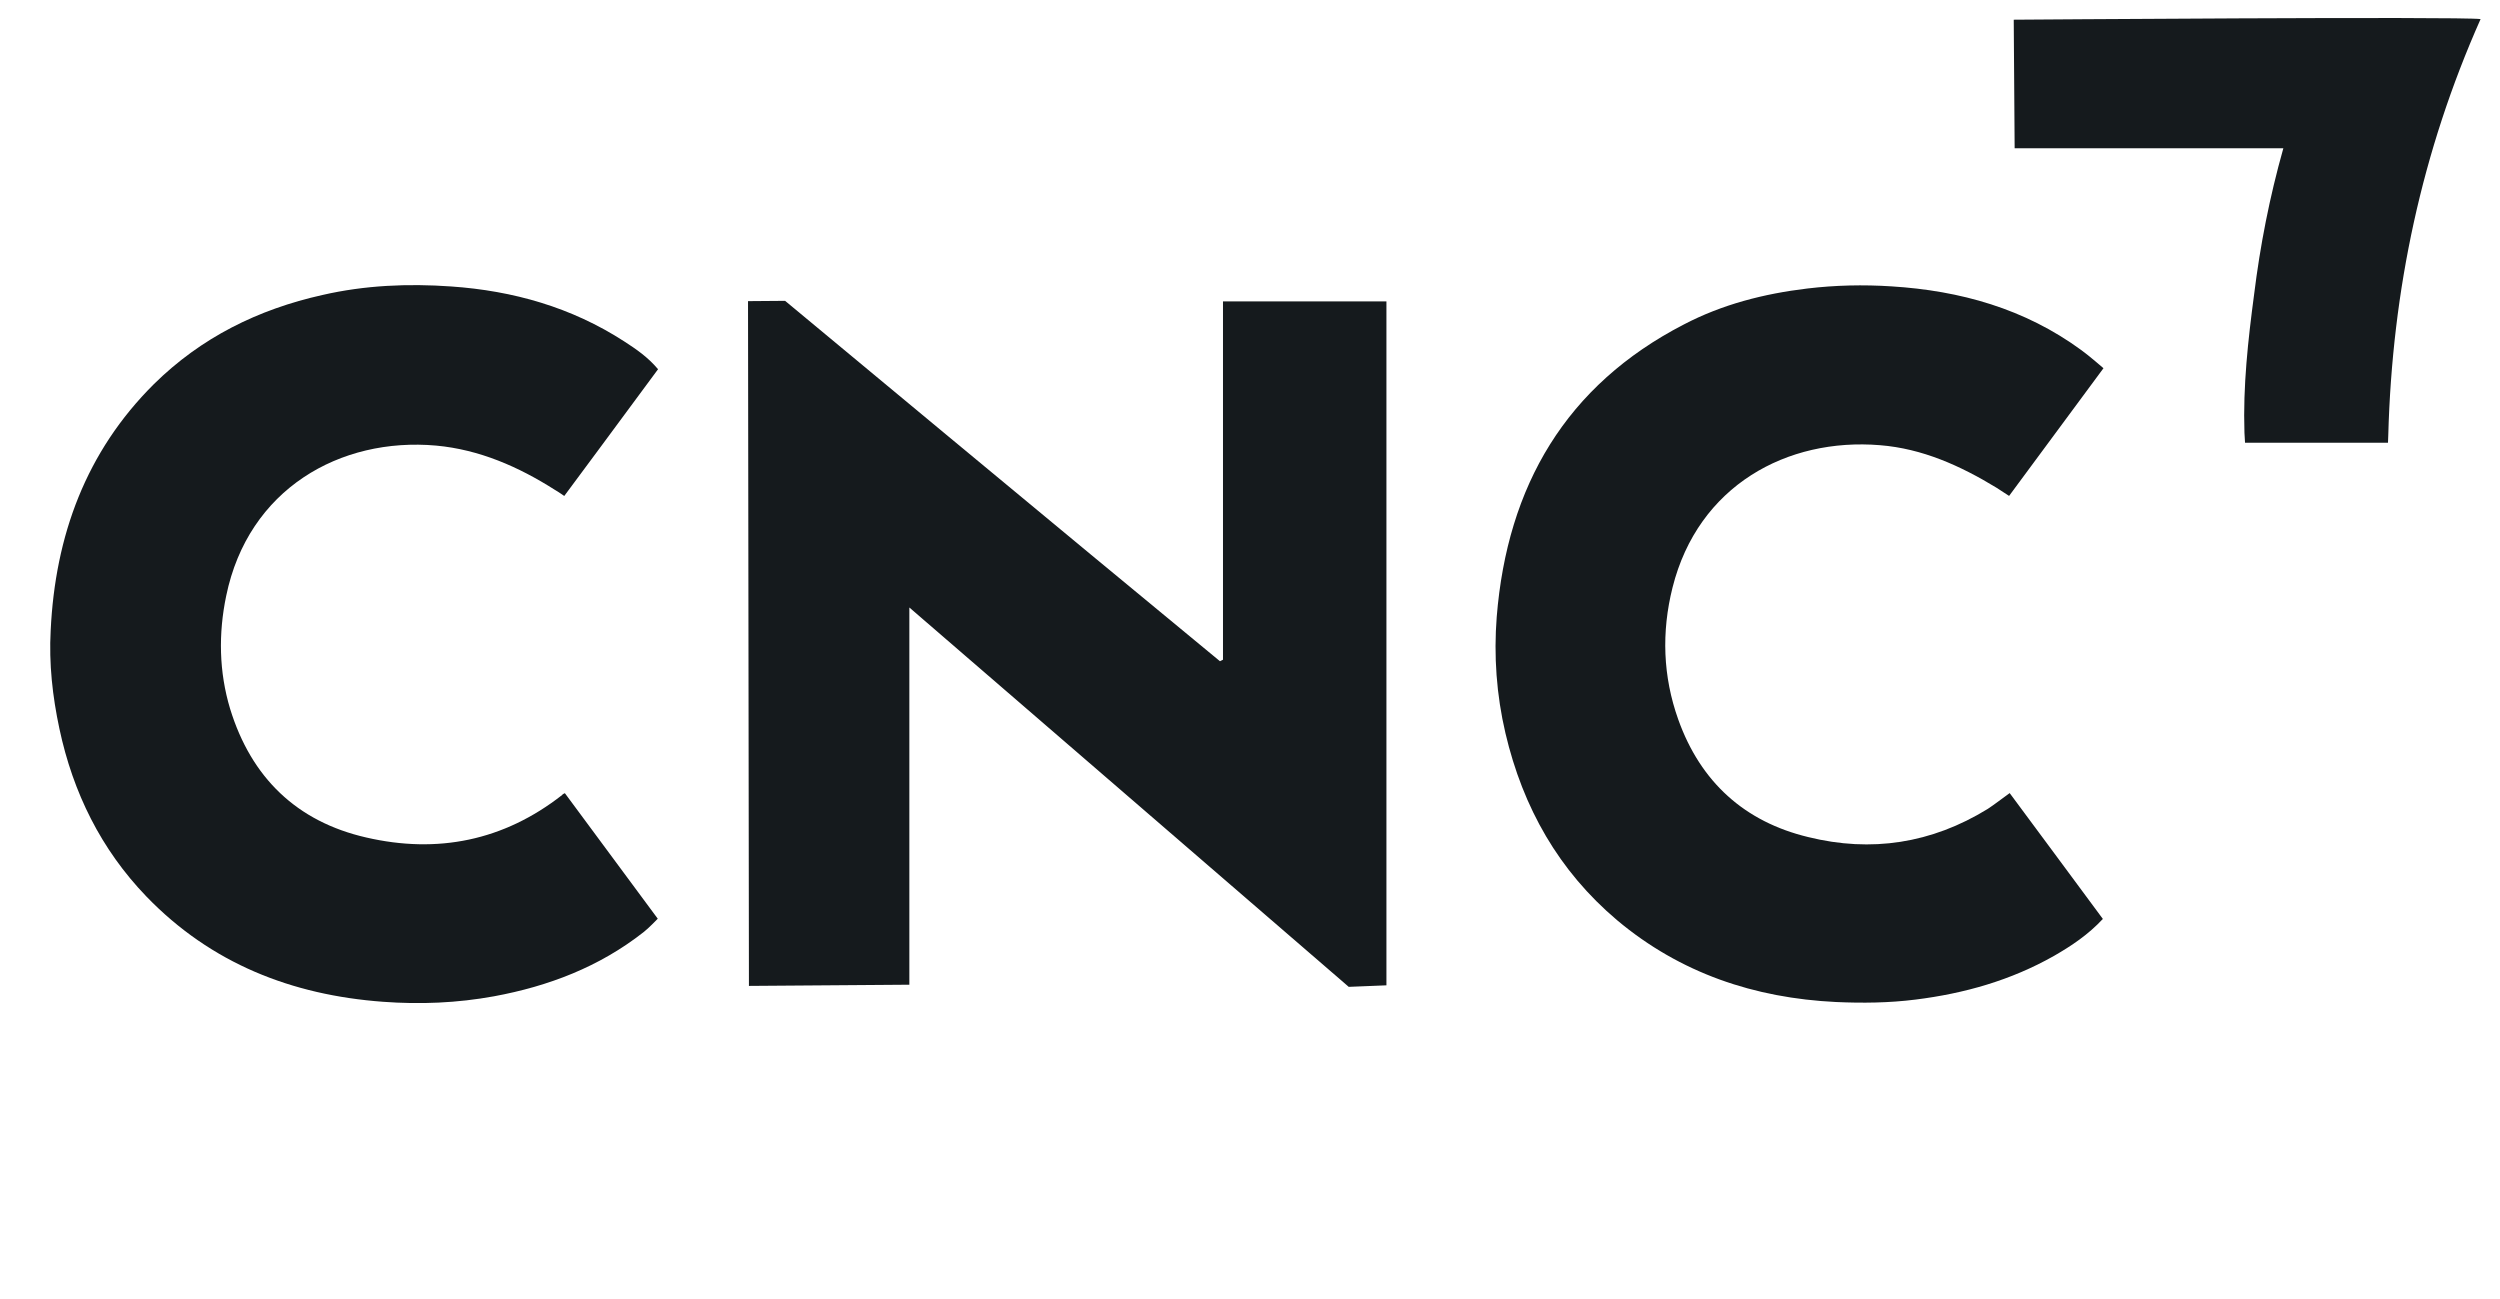
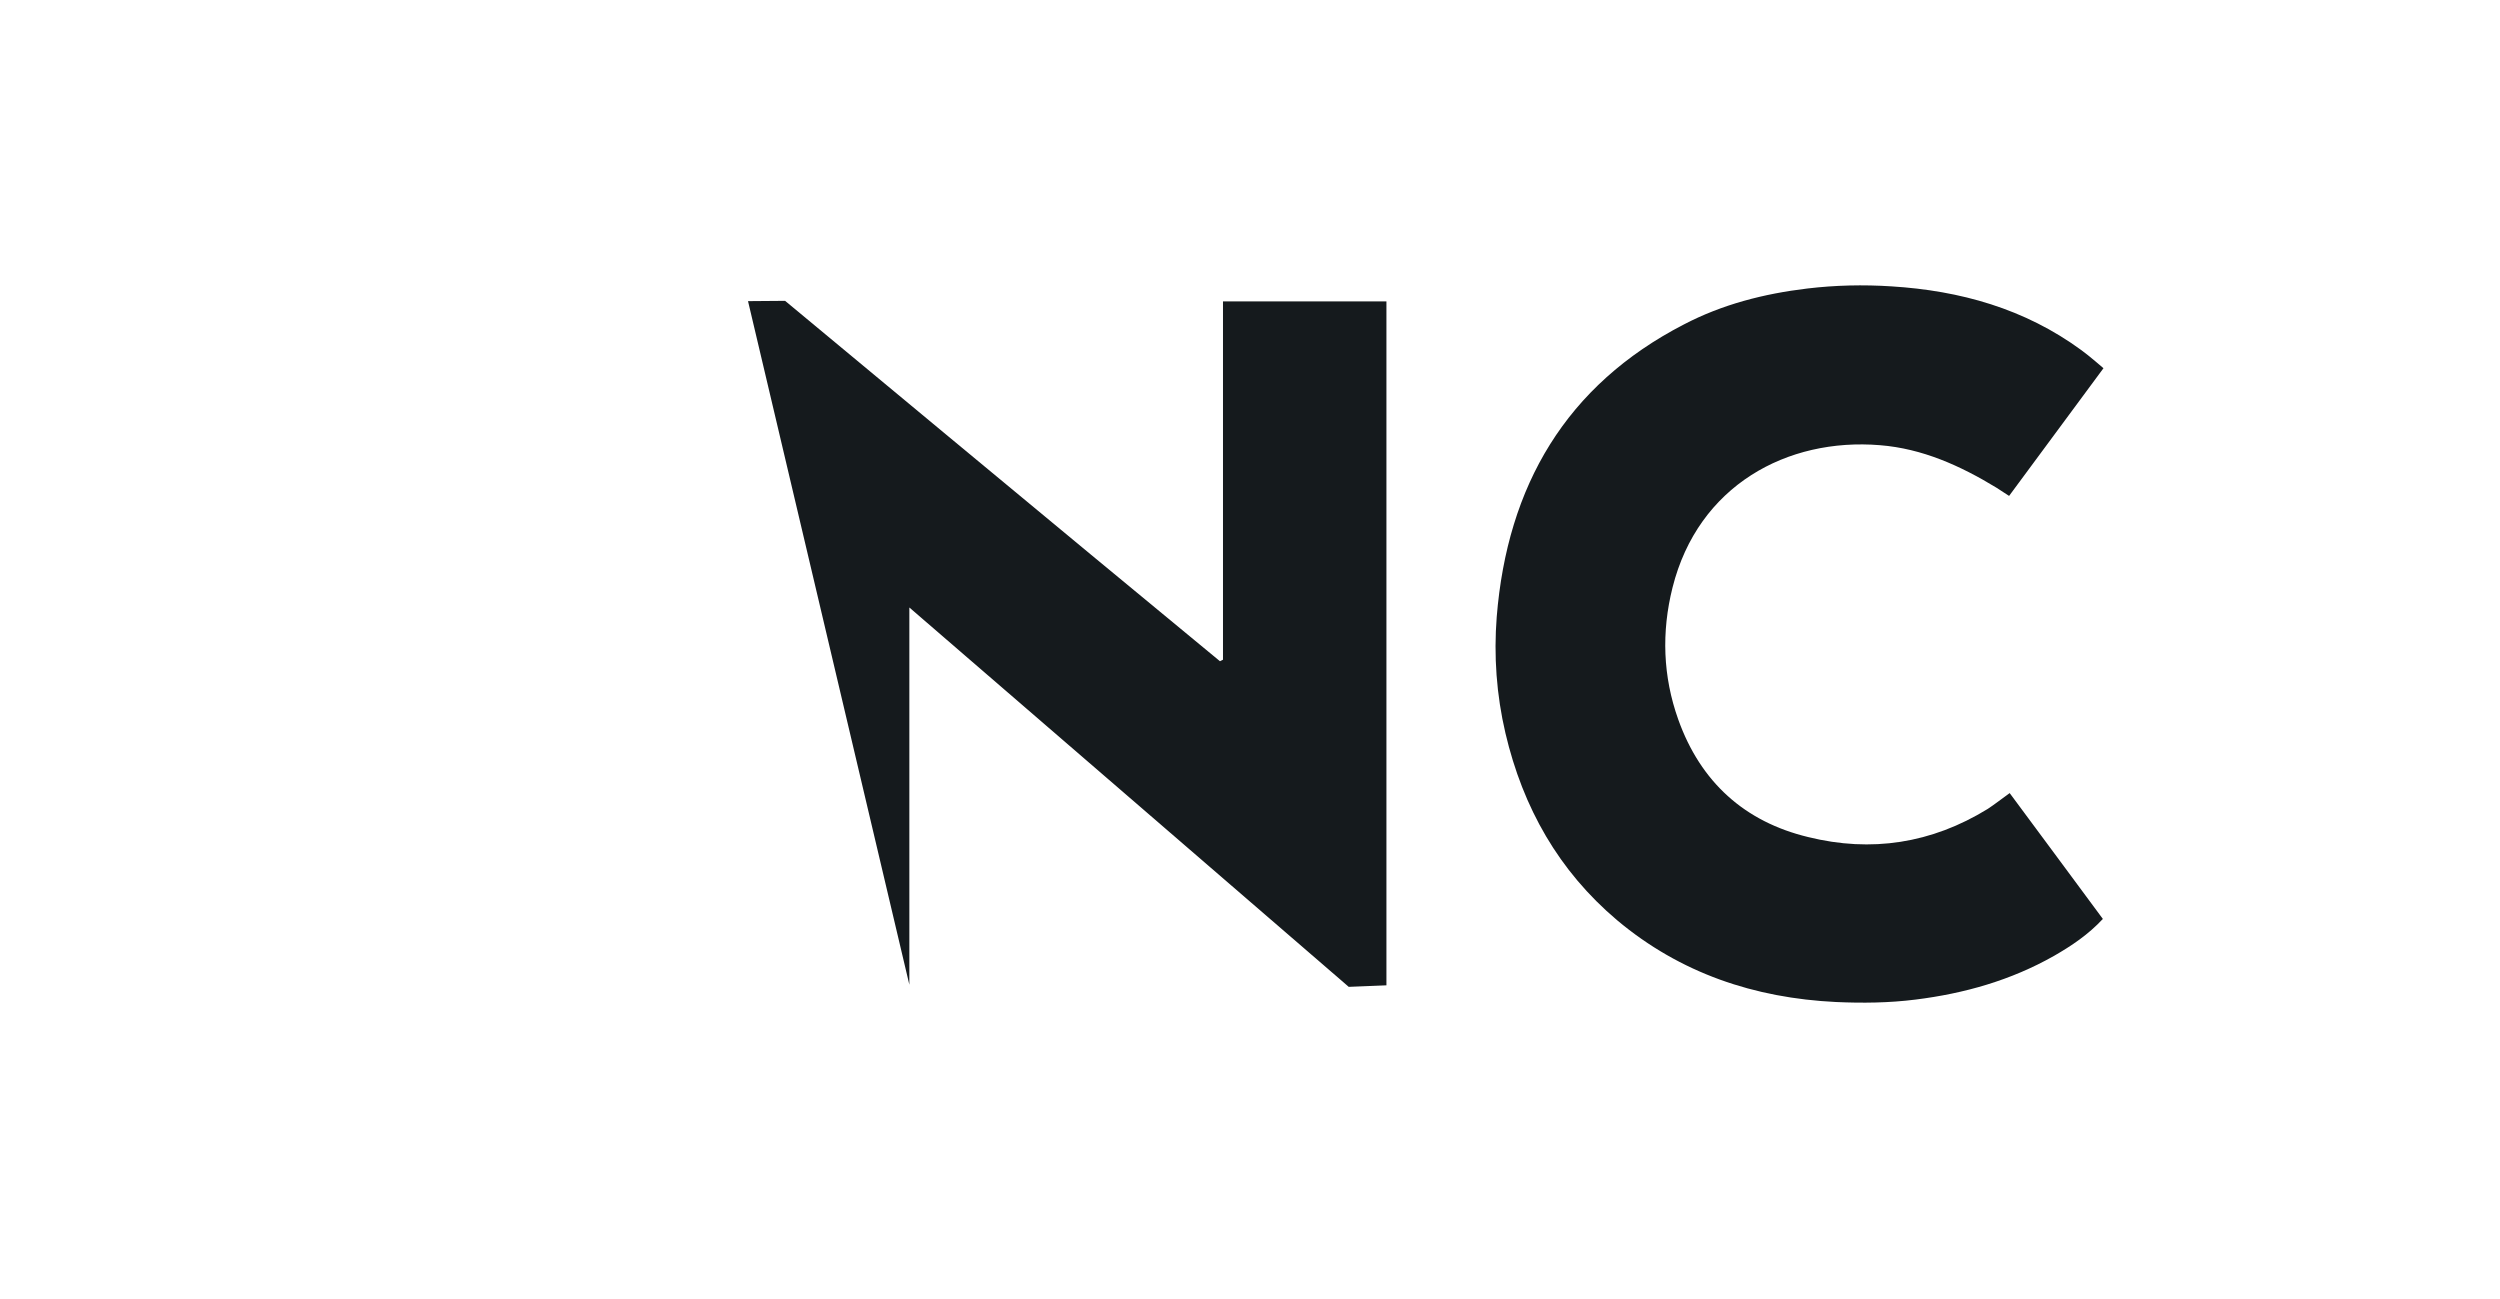
<svg xmlns="http://www.w3.org/2000/svg" width="77" height="40" viewBox="0 0 77 40" fill="none">
  <g clip-path="url(#clip0_1506_24662)">
-     <path d="M23.039 9.275L24.181 9.266C24.181 9.266 33.098 16.679 37.575 20.366C37.603 20.348 37.64 20.338 37.668 20.319C37.668 16.651 37.668 9.284 37.668 9.284H42.702V30.348L41.541 30.395C41.541 30.395 32.569 22.652 28.008 18.711C28.008 22.662 28.008 30.329 28.008 30.329L23.067 30.366L23.039 9.275Z" fill="#151A1D" />
-     <path d="M17.398 24.43L20.259 28.296C20.259 28.296 19.971 28.597 19.822 28.71C18.456 29.782 16.896 30.375 15.215 30.686C14.082 30.893 12.939 30.94 11.797 30.855C8.992 30.648 6.503 29.679 4.506 27.609C3.112 26.161 2.248 24.411 1.83 22.445C1.617 21.448 1.505 20.441 1.561 19.416C1.7 16.499 2.648 13.912 4.738 11.833C6.196 10.394 7.951 9.528 9.93 9.086C11.239 8.785 12.568 8.729 13.896 8.823C15.8 8.955 17.602 9.463 19.227 10.516C19.59 10.751 19.952 10.996 20.268 11.372C19.32 12.661 17.379 15.276 17.379 15.276C17.379 15.276 17.193 15.145 17.091 15.088C15.967 14.373 14.76 13.846 13.432 13.724C10.478 13.461 7.645 15.06 6.967 18.352C6.725 19.51 6.744 20.695 7.088 21.833C7.738 23.95 9.14 25.305 11.277 25.794C13.469 26.302 15.512 25.897 17.314 24.486C17.314 24.467 17.398 24.43 17.398 24.43Z" fill="#151A1D" />
+     <path d="M23.039 9.275L24.181 9.266C24.181 9.266 33.098 16.679 37.575 20.366C37.603 20.348 37.64 20.338 37.668 20.319C37.668 16.651 37.668 9.284 37.668 9.284H42.702V30.348L41.541 30.395C41.541 30.395 32.569 22.652 28.008 18.711C28.008 22.662 28.008 30.329 28.008 30.329L23.039 9.275Z" fill="#151A1D" />
    <path d="M61.898 24.427C62.864 25.725 63.812 27.014 64.768 28.303C64.313 28.792 63.802 29.131 63.264 29.441C61.935 30.194 60.505 30.599 59 30.787C58.183 30.89 57.365 30.899 56.548 30.862C54.04 30.74 51.755 29.978 49.805 28.341C48.012 26.826 46.907 24.879 46.368 22.583C46.09 21.398 46.006 20.194 46.099 18.999C46.424 14.963 48.235 11.868 51.858 9.996C53.046 9.375 54.328 9.046 55.666 8.886C56.53 8.783 57.393 8.764 58.257 8.82C60.375 8.952 62.363 9.507 64.109 10.787C64.332 10.946 64.787 11.341 64.787 11.341L61.88 15.274C61.88 15.274 61.61 15.095 61.489 15.02C60.375 14.342 59.205 13.816 57.904 13.712C55.044 13.477 52.303 14.954 51.514 18.096C51.17 19.47 51.217 20.834 51.69 22.16C52.378 24.088 53.734 25.311 55.694 25.782C57.635 26.262 59.492 25.979 61.22 24.916C61.434 24.775 61.638 24.615 61.898 24.427Z" fill="#151A1D" />
-     <path d="M70.327 4.567C67.522 4.567 62.051 4.567 62.051 4.567L62.023 0.607C62.023 0.607 75.761 0.503 76.402 0.588C74.591 4.661 73.68 8.932 73.559 13.401C73.559 13.476 73.55 13.636 73.55 13.636H69.147C69.147 13.636 69.138 13.429 69.129 13.326C69.082 11.896 69.24 10.475 69.426 9.073C69.612 7.568 69.9 6.082 70.327 4.567Z" fill="#151A1D" />
  </g>
  <defs>
    <clipPath id="clip0_1506_24662">
      <rect width="75.453" height="30.337" fill="white" transform="translate(1.547 0.555)" />
    </clipPath>
  </defs>
</svg>